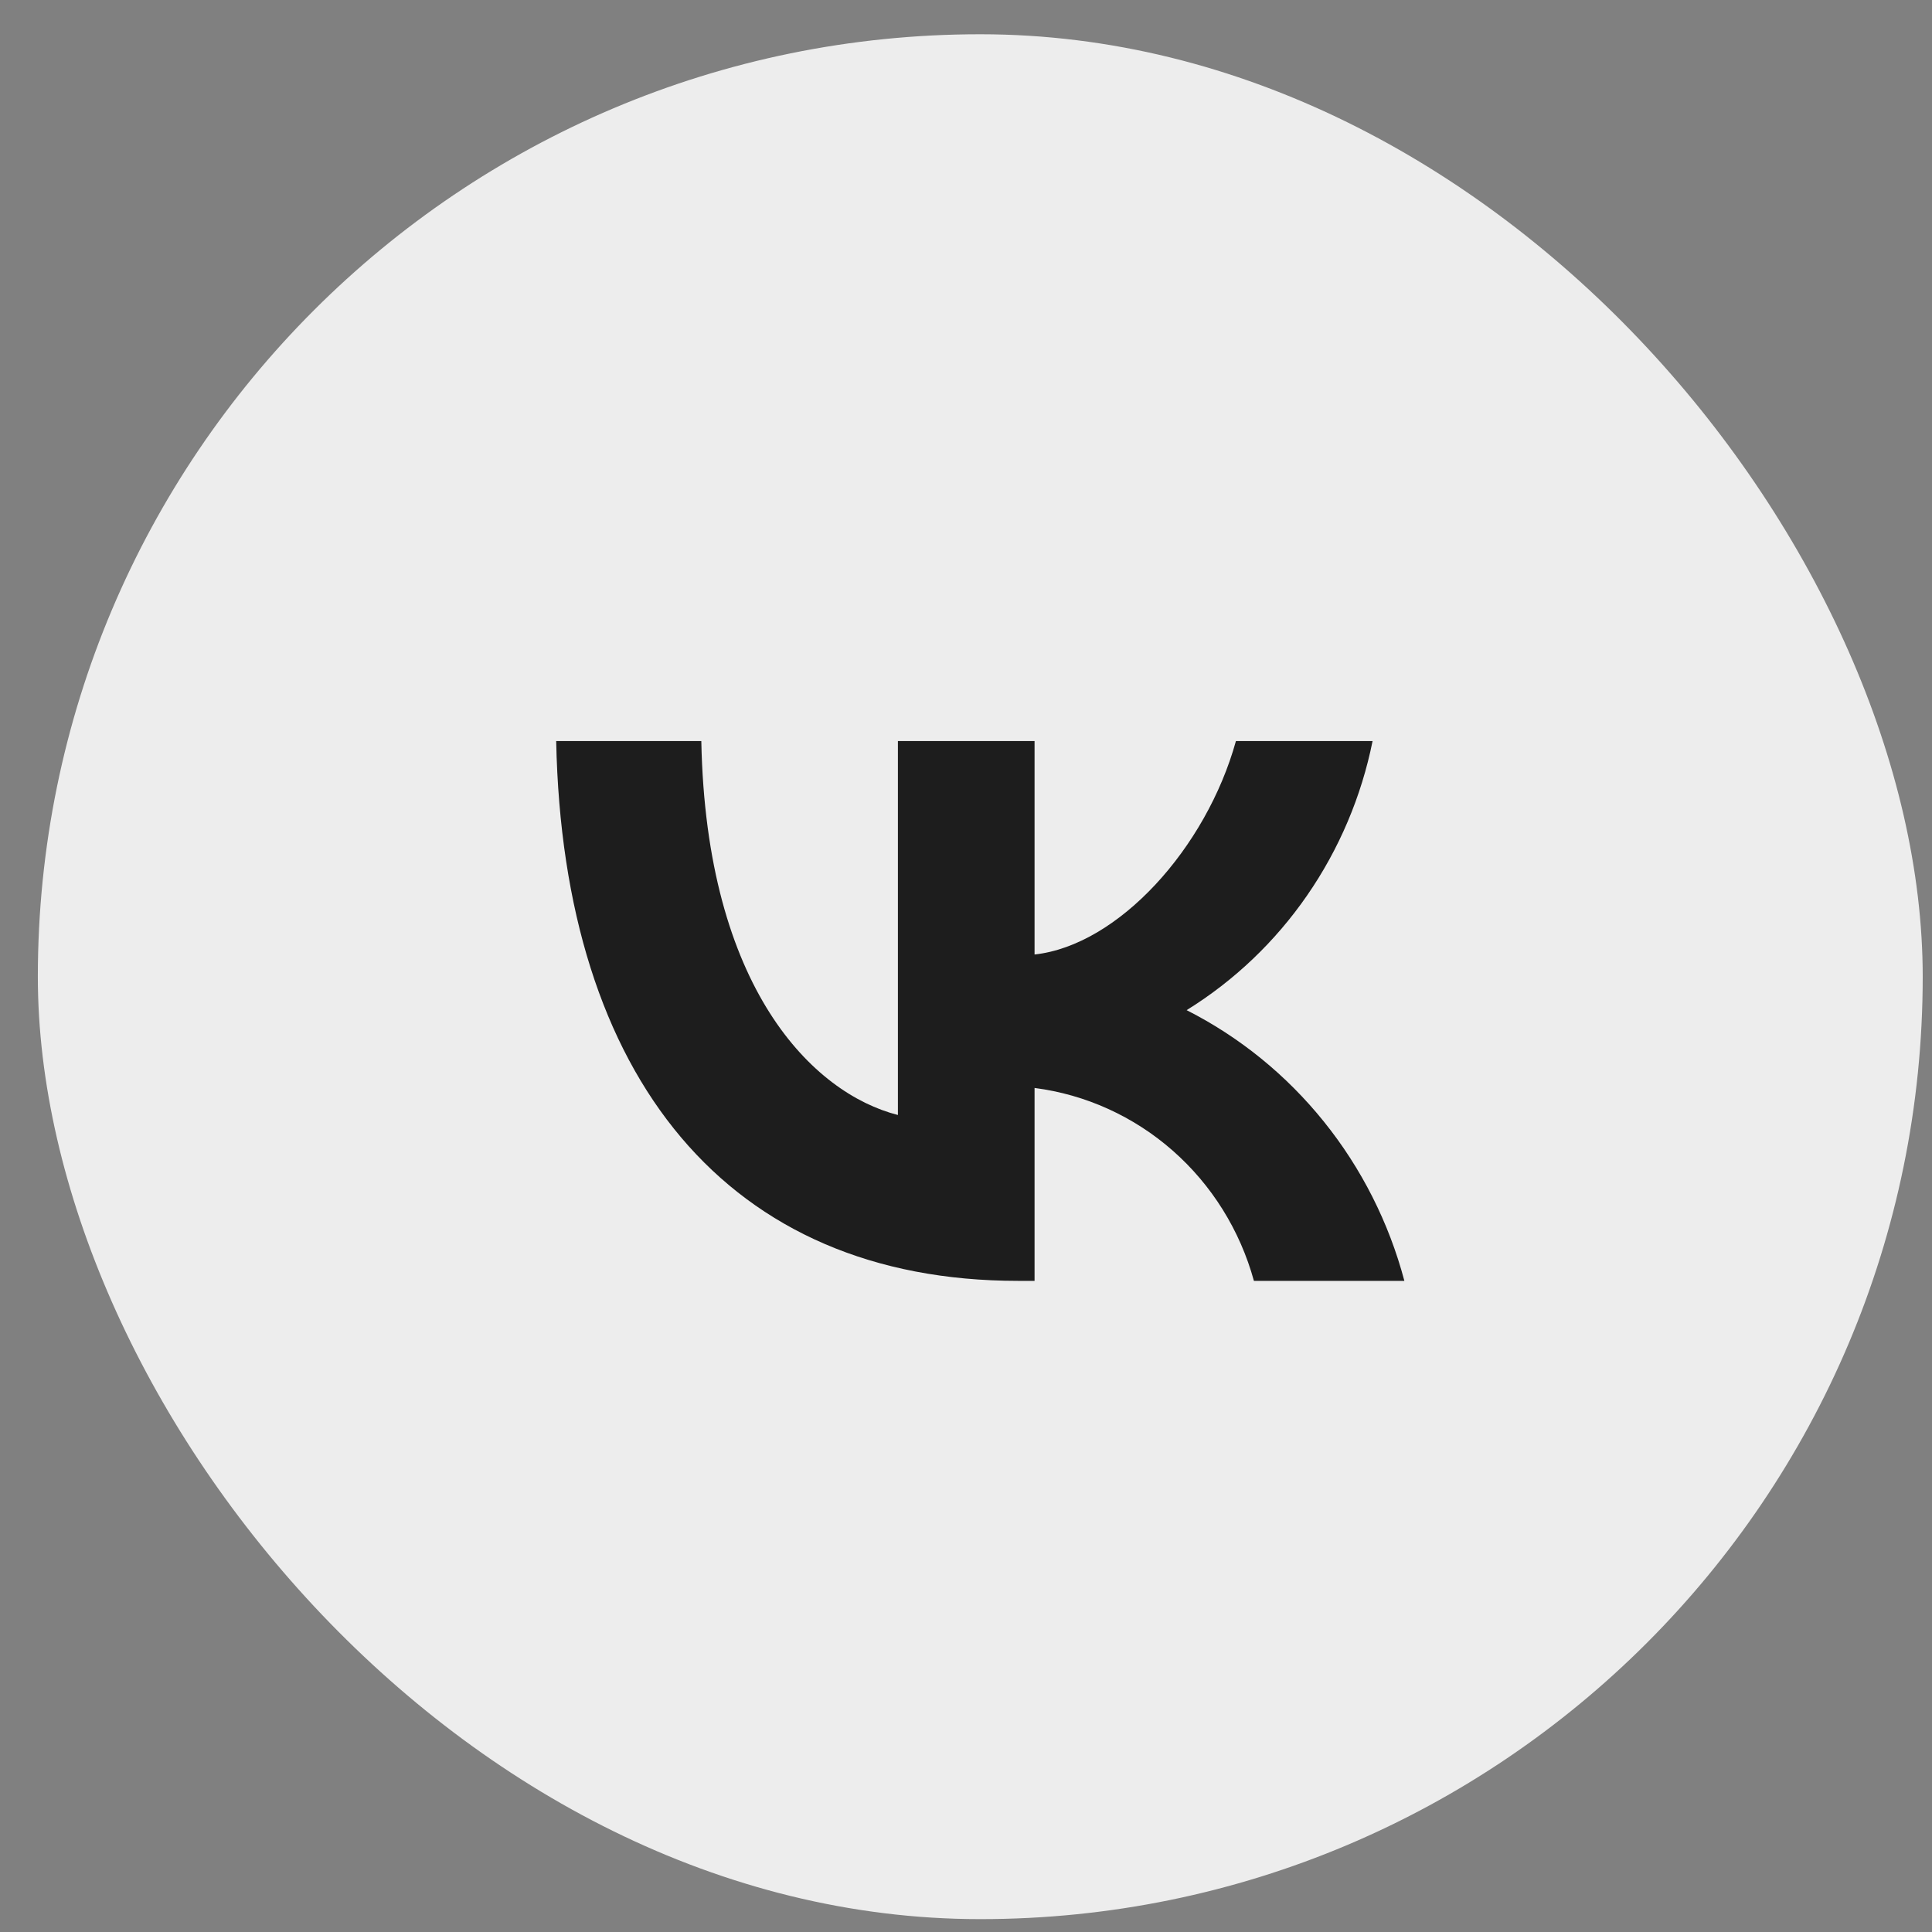
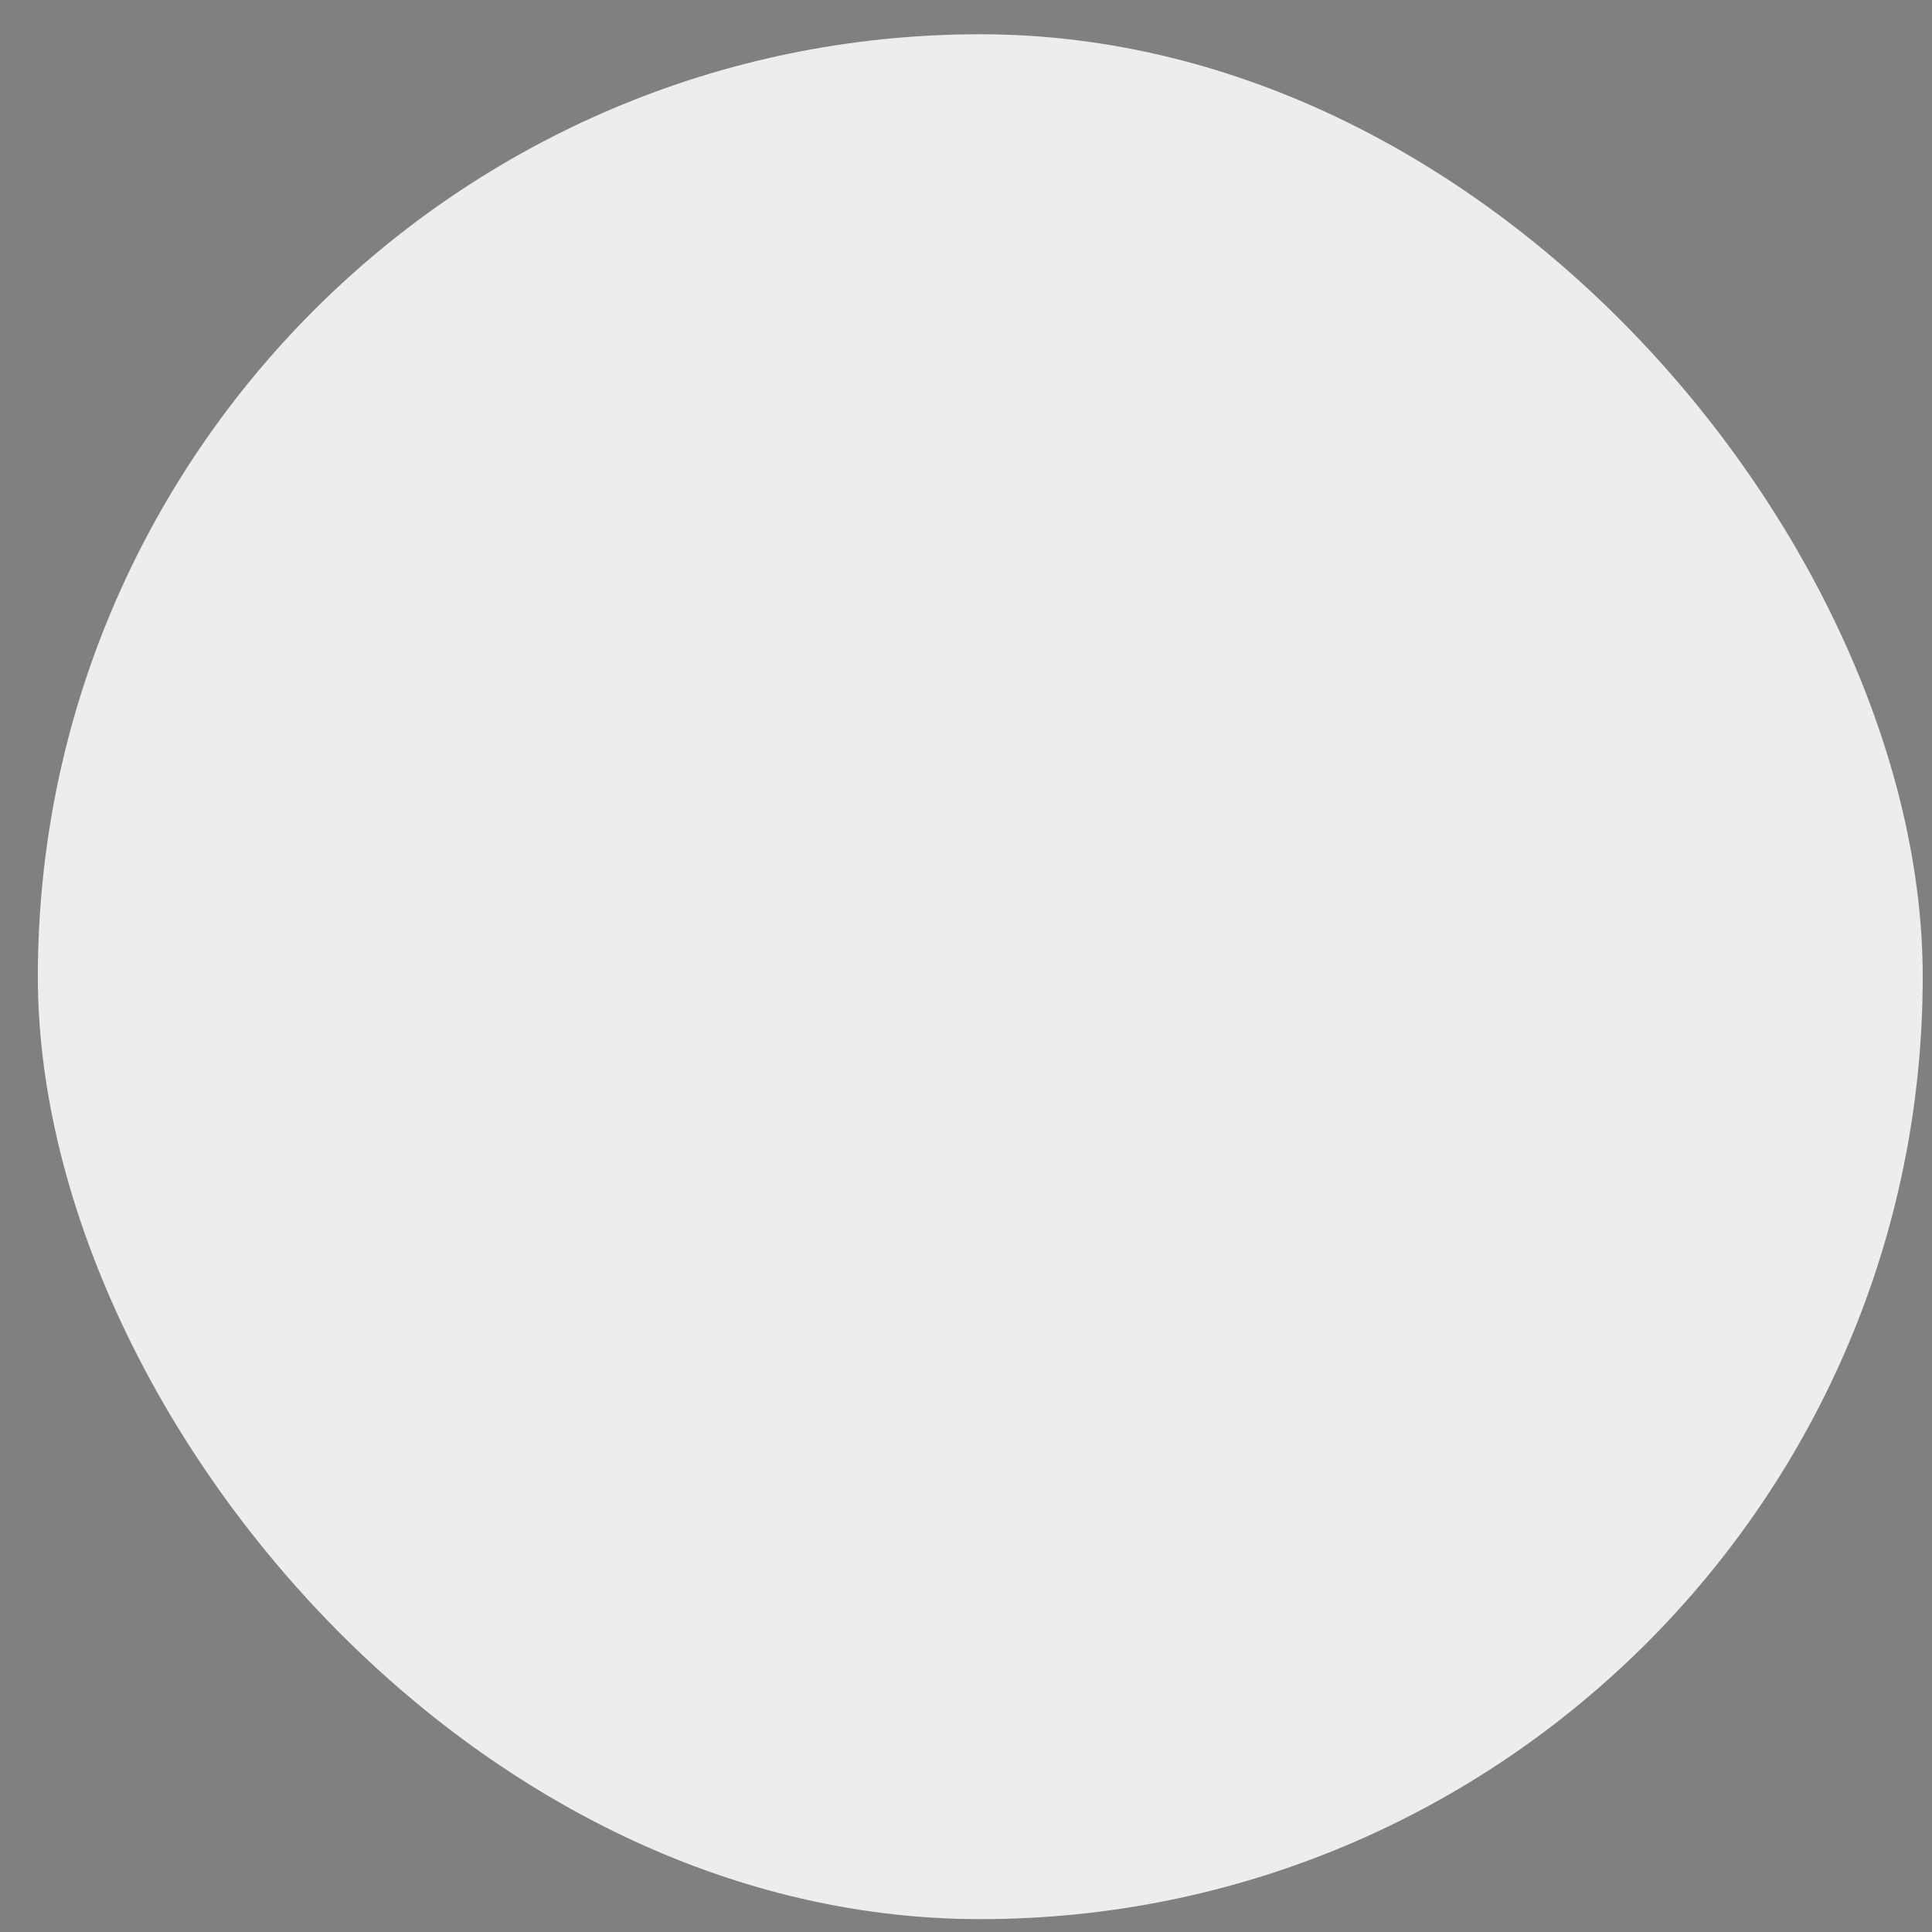
<svg xmlns="http://www.w3.org/2000/svg" width="41" height="41" viewBox="0 0 41 41" fill="none">
  <rect x="0" y="0" width="41" height="41" fill="#808080" stroke="none" />
  <rect x="0.803" y="0.727" width="40" height="40" rx="20" fill="#EDEDED" />
-   <path d="M21.607 27.182C15.457 27.182 11.949 22.882 11.803 15.727H14.883C14.985 20.979 17.256 23.203 19.055 23.662V15.727H21.955V20.256C23.732 20.061 25.598 17.998 26.228 15.727H29.128C28.891 16.905 28.418 18.02 27.739 19.002C27.06 19.985 26.189 20.814 25.182 21.437C26.307 22.007 27.3 22.814 28.096 23.804C28.893 24.794 29.475 25.946 29.803 27.182H26.61C26.315 26.108 25.716 25.147 24.888 24.419C24.06 23.691 23.04 23.228 21.955 23.088V27.182H21.607Z" fill="#1D1D1D" />
</svg>